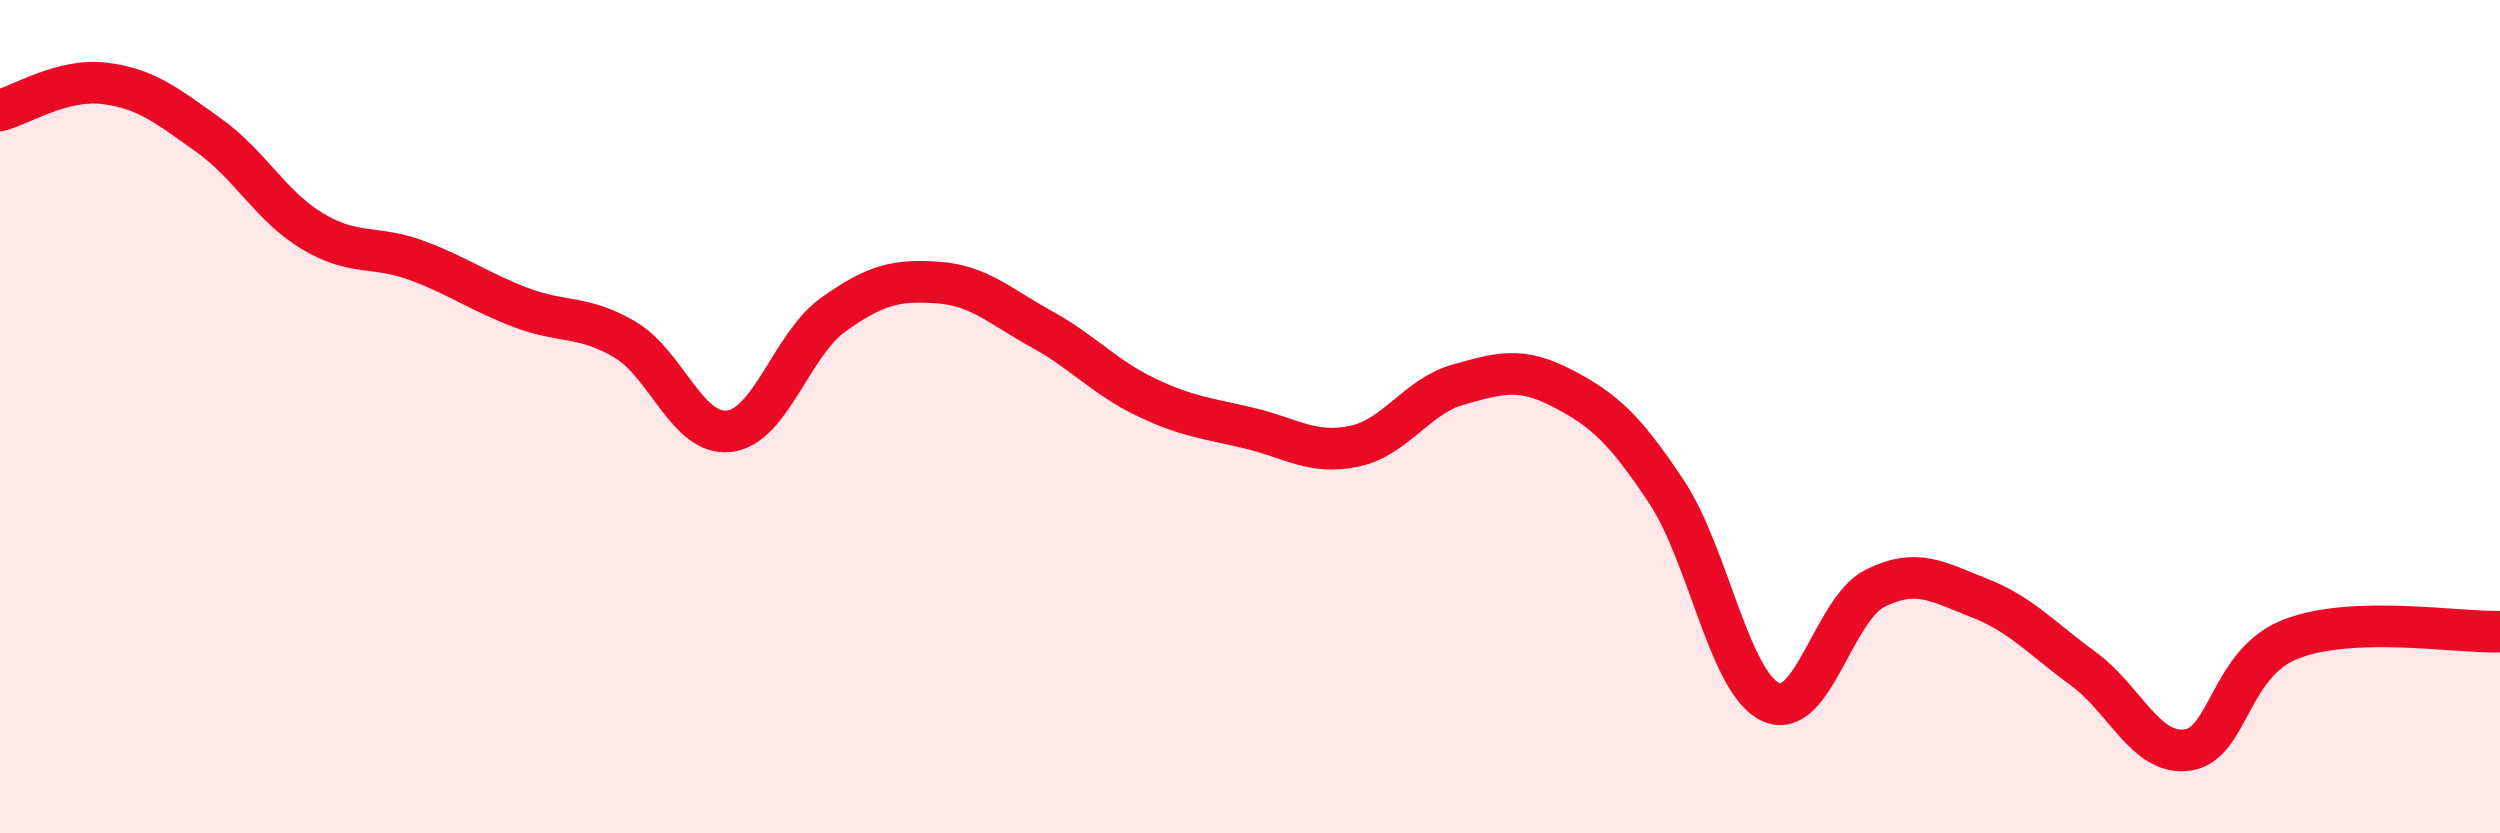
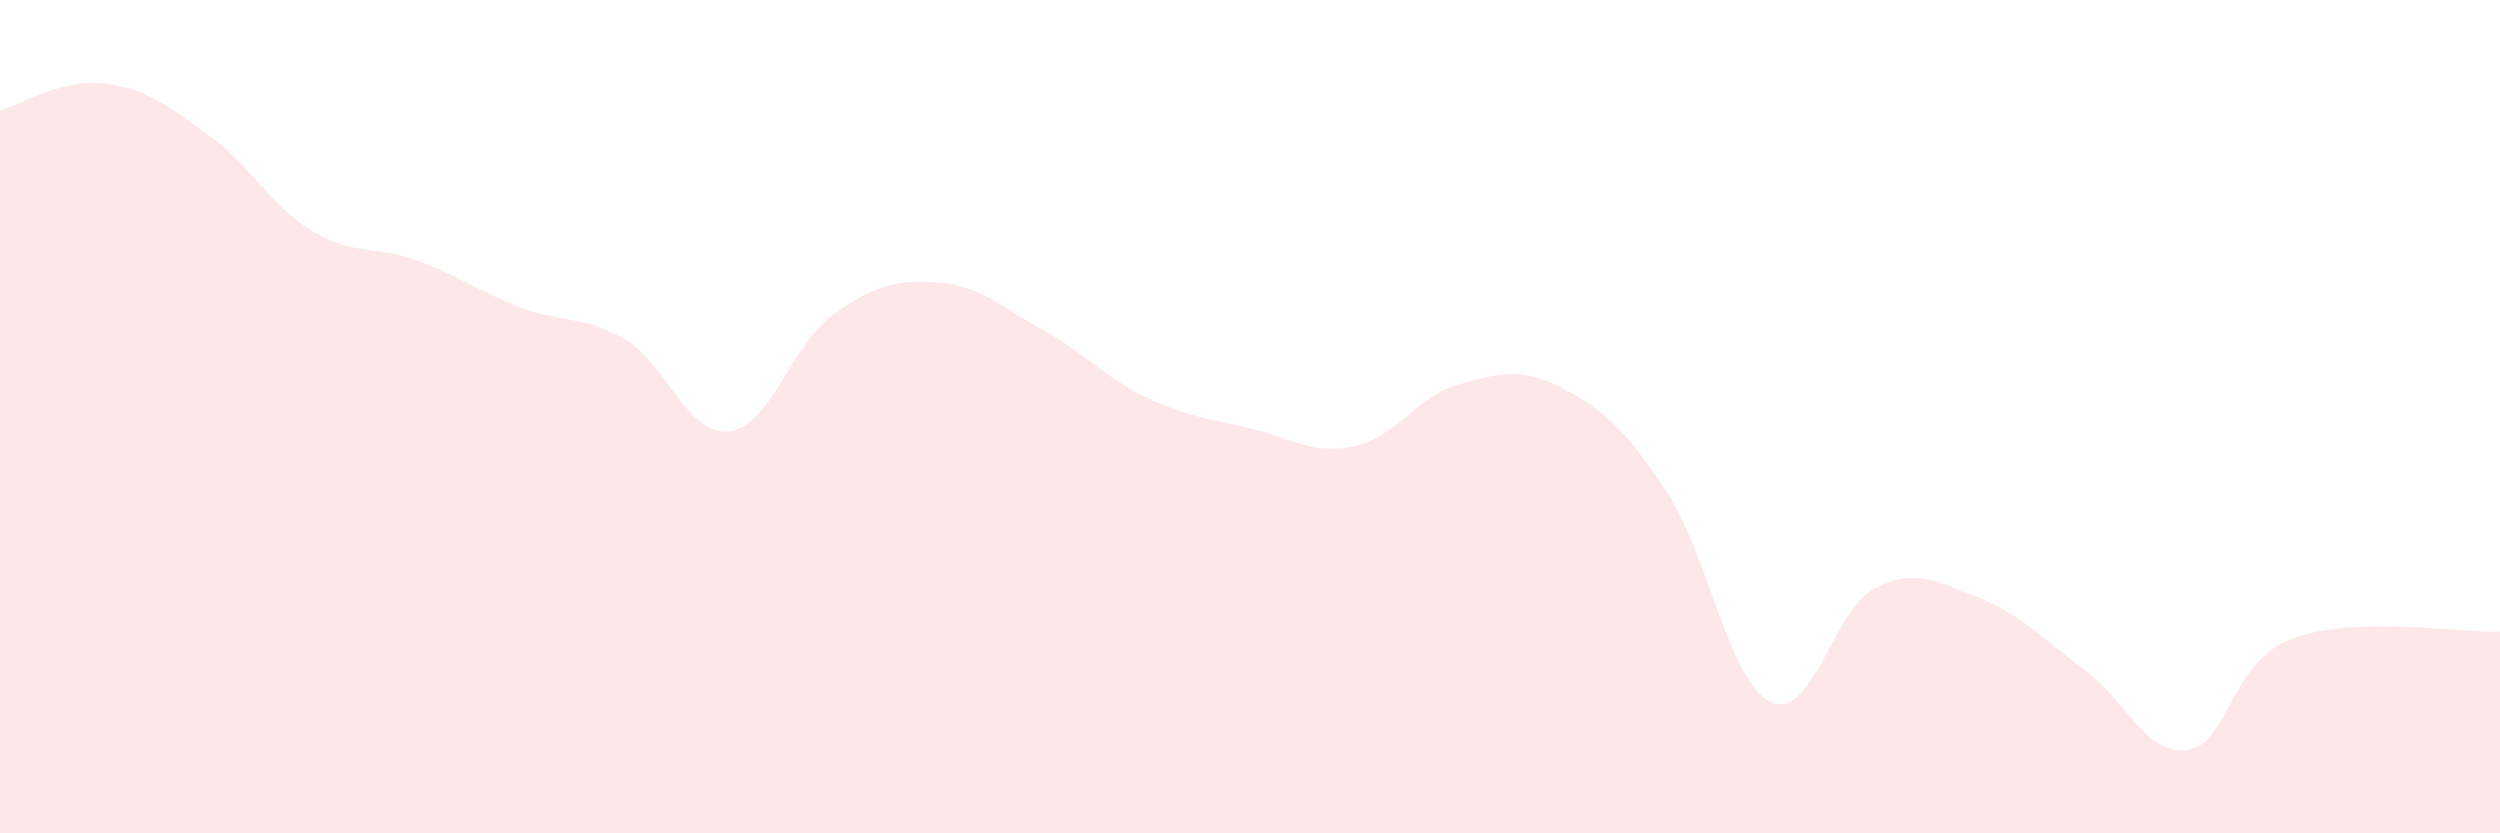
<svg xmlns="http://www.w3.org/2000/svg" width="60" height="20" viewBox="0 0 60 20">
  <path d="M 0,2.65 C 0.5,2.52 1.5,1.88 2.5,2 C 3.5,2.12 4,2.53 5,3.24 C 6,3.95 6.5,4.95 7.5,5.55 C 8.5,6.15 9,5.88 10,6.25 C 11,6.62 11.5,7 12.5,7.38 C 13.5,7.76 14,7.56 15,8.15 C 16,8.74 16.5,10.47 17.5,10.35 C 18.5,10.23 19,8.26 20,7.55 C 21,6.84 21.5,6.71 22.5,6.78 C 23.5,6.85 24,7.35 25,7.9 C 26,8.45 26.5,9.05 27.5,9.53 C 28.5,10.01 29,10.04 30,10.28 C 31,10.52 31.5,10.92 32.5,10.71 C 33.5,10.5 34,9.51 35,9.23 C 36,8.95 36.5,8.8 37.5,9.32 C 38.5,9.84 39,10.3 40,11.81 C 41,13.32 41.5,16.39 42.5,16.85 C 43.5,17.31 44,14.62 45,14.12 C 46,13.62 46.5,13.96 47.5,14.35 C 48.5,14.74 49,15.32 50,16.05 C 51,16.78 51.5,18.14 52.5,18 C 53.5,17.86 53.5,15.9 55,15.33 C 56.5,14.76 59,15.19 60,15.16L60 20L0 20Z" fill="#EB0A25" opacity="0.1" stroke-linecap="round" stroke-linejoin="round" />
-   <path d="M 0,2.65 C 0.5,2.52 1.5,1.88 2.5,2 C 3.5,2.12 4,2.53 5,3.24 C 6,3.95 6.5,4.95 7.5,5.55 C 8.5,6.15 9,5.88 10,6.25 C 11,6.62 11.5,7 12.5,7.38 C 13.5,7.76 14,7.56 15,8.15 C 16,8.74 16.5,10.47 17.5,10.35 C 18.5,10.23 19,8.26 20,7.55 C 21,6.84 21.5,6.71 22.5,6.78 C 23.5,6.85 24,7.35 25,7.9 C 26,8.45 26.5,9.05 27.5,9.53 C 28.5,10.01 29,10.04 30,10.28 C 31,10.52 31.5,10.92 32.5,10.71 C 33.5,10.5 34,9.51 35,9.23 C 36,8.95 36.5,8.8 37.5,9.32 C 38.5,9.84 39,10.3 40,11.81 C 41,13.32 41.5,16.39 42.5,16.85 C 43.5,17.31 44,14.62 45,14.12 C 46,13.62 46.5,13.96 47.5,14.35 C 48.5,14.74 49,15.32 50,16.05 C 51,16.78 51.5,18.14 52.5,18 C 53.5,17.86 53.5,15.9 55,15.33 C 56.5,14.76 59,15.19 60,15.16" stroke="#EB0A25" stroke-width="1" fill="none" stroke-linecap="round" stroke-linejoin="round" />
</svg>